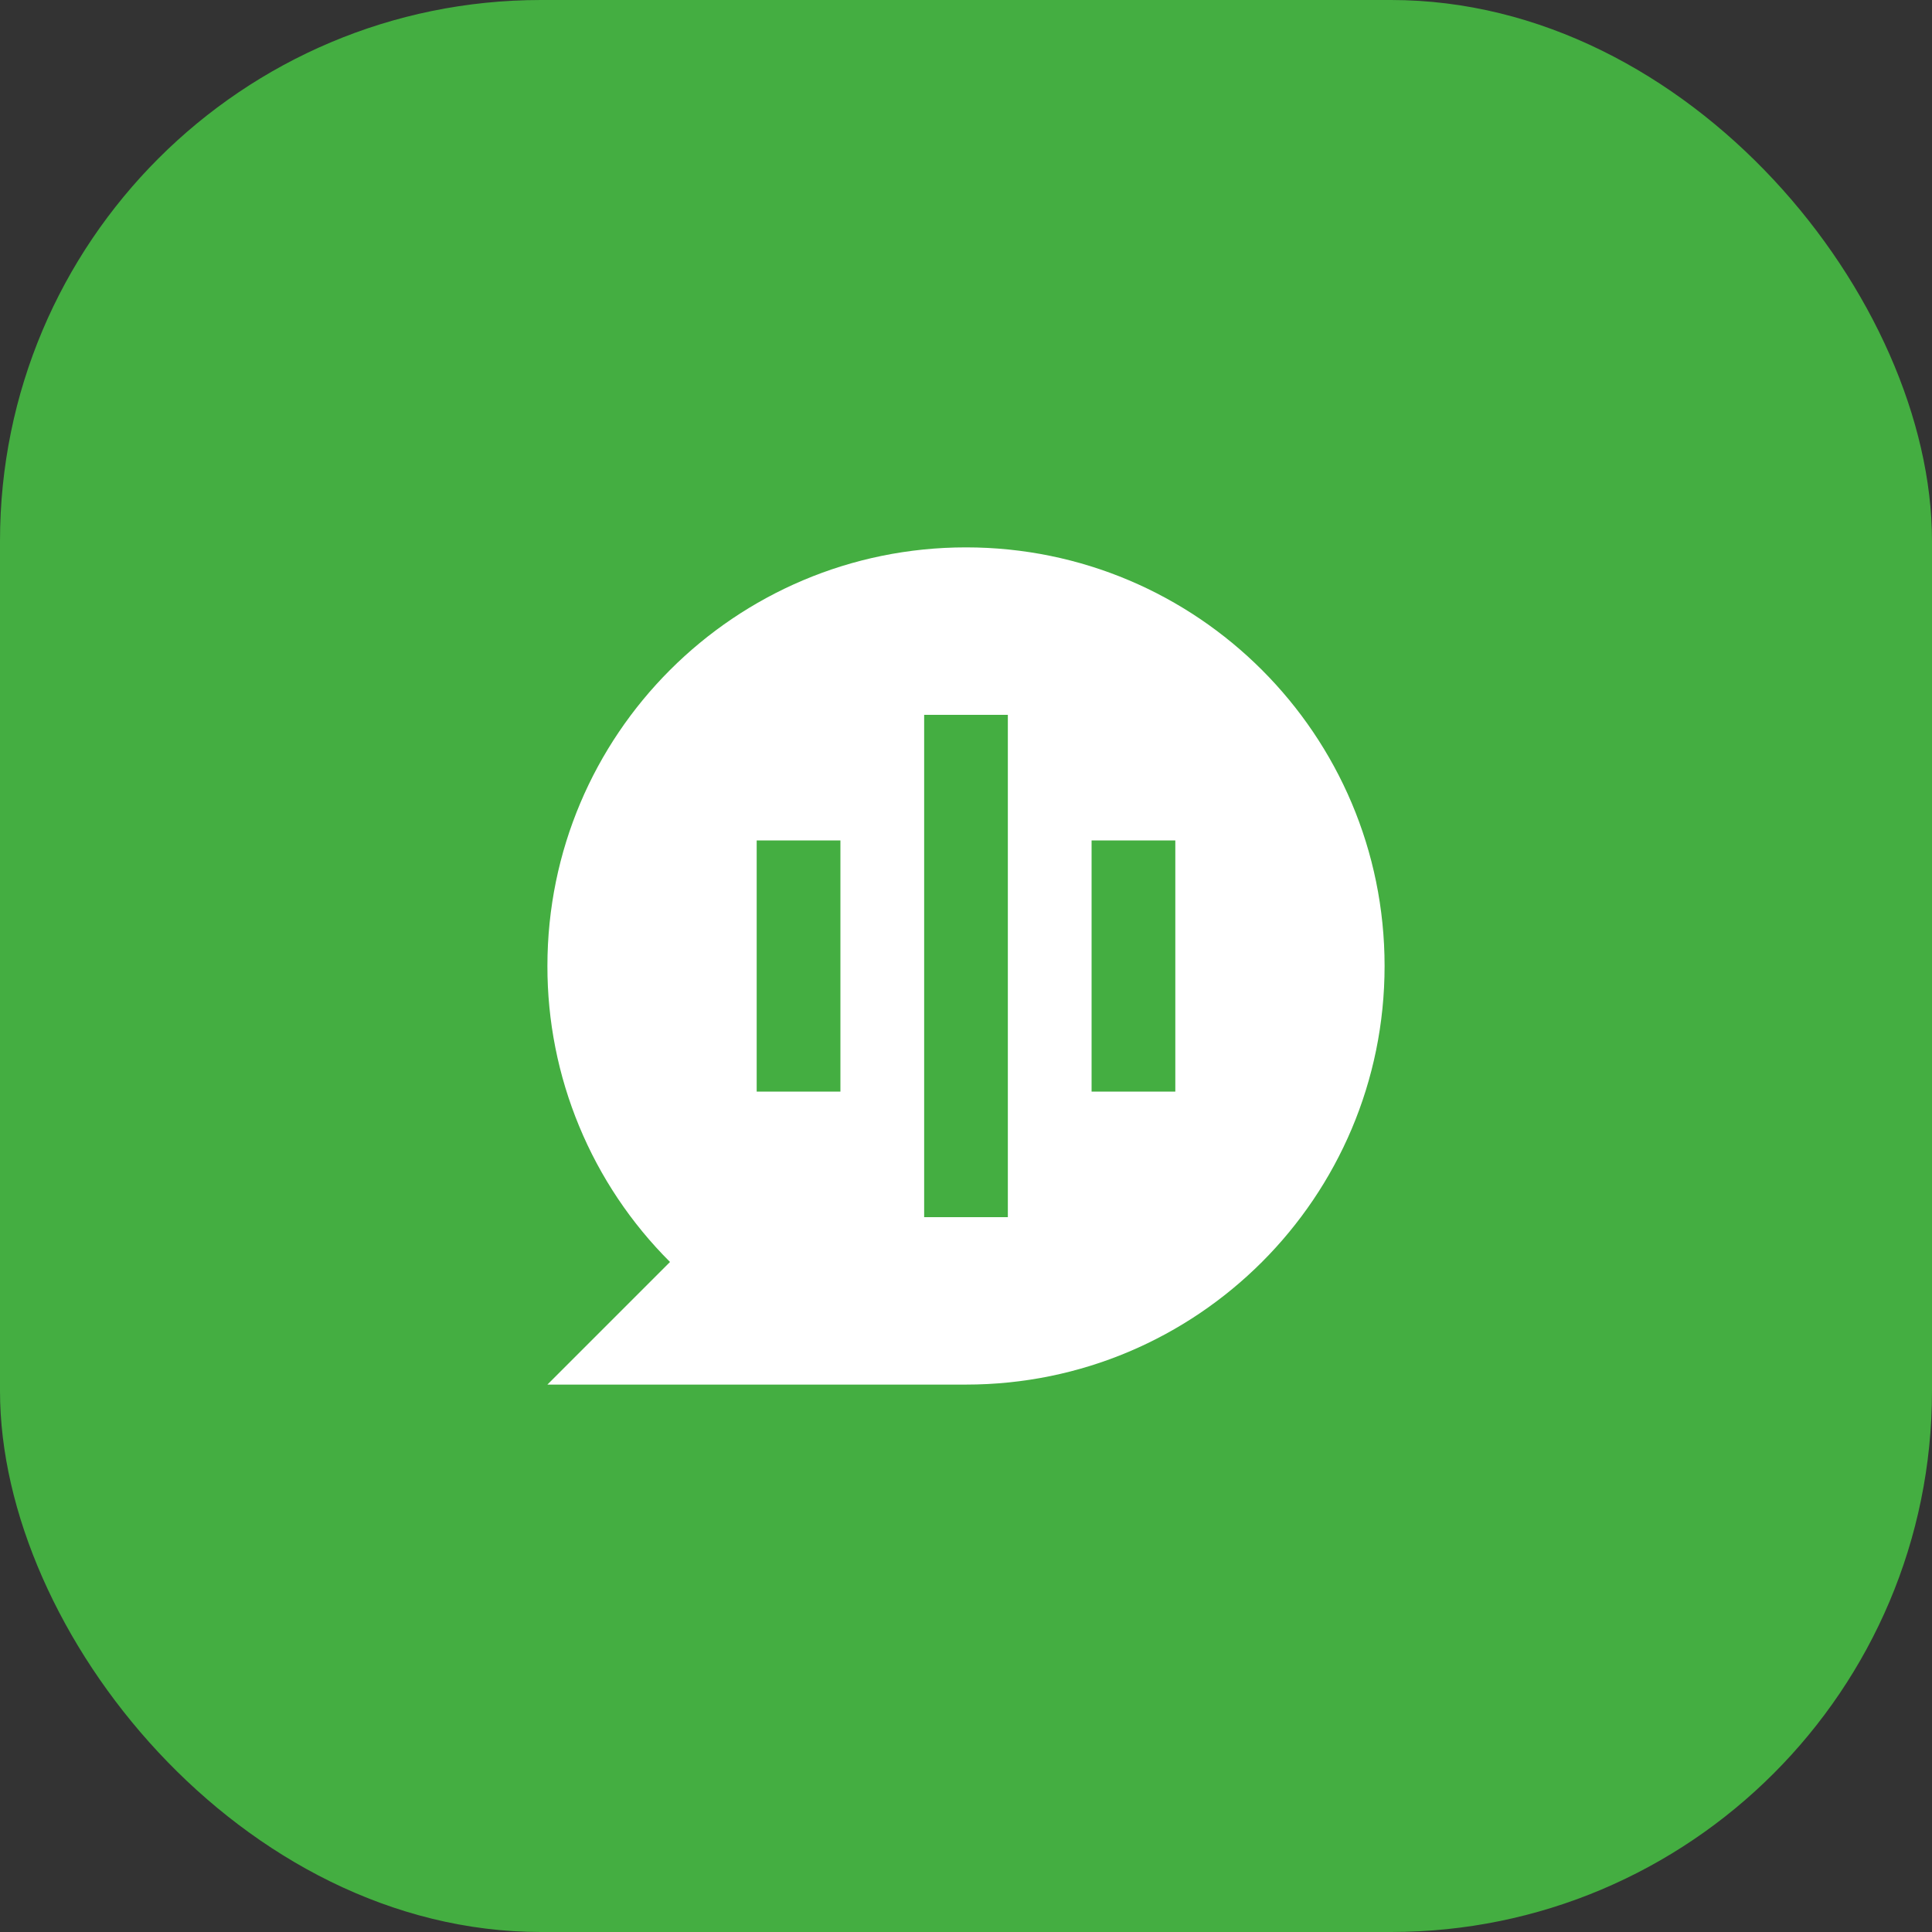
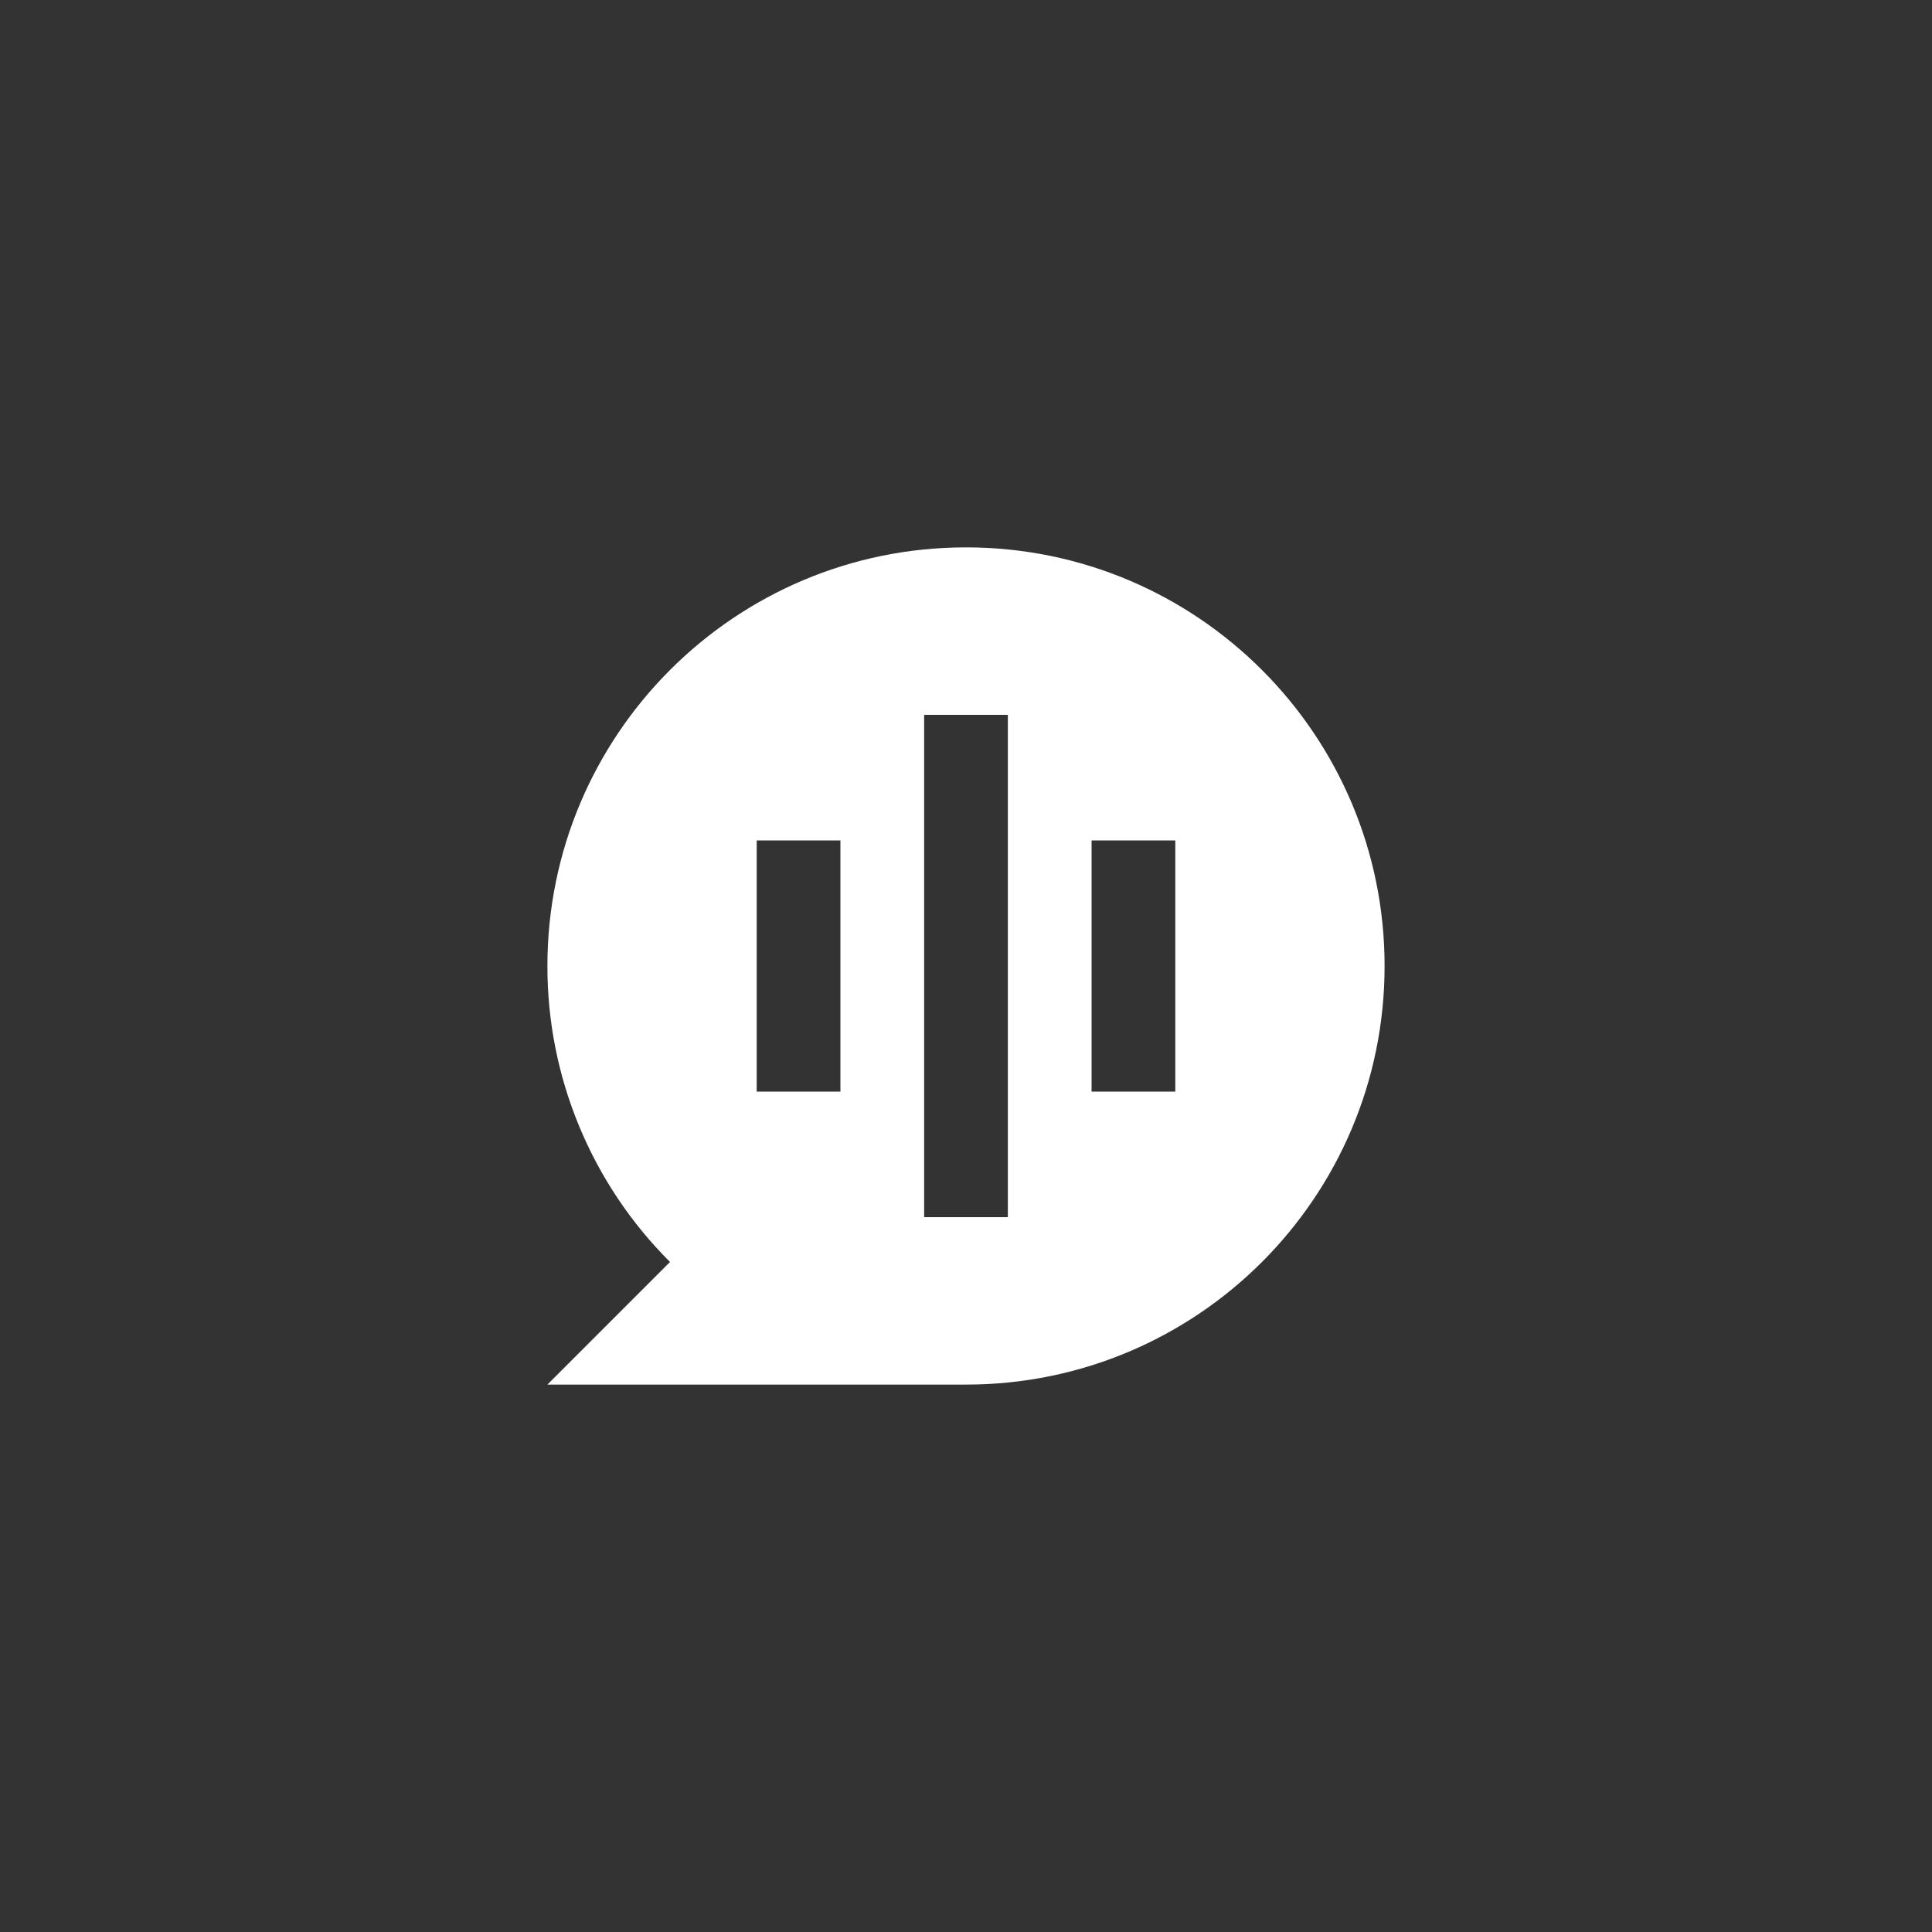
<svg xmlns="http://www.w3.org/2000/svg" width="50" height="50" viewBox="0 0 50 50" fill="none">
  <rect x="0" y="0" width="50" height="50" fill="#333333" stroke="none" />
-   <rect width="50" height="50" rx="14" fill="#44AE41" />
-   <path d="M17.34 32.66C16.332 31.655 15.533 30.461 14.989 29.147C14.444 27.832 14.165 26.423 14.167 25C14.167 19.017 19.017 14.166 25 14.166C30.983 14.166 35.833 19.017 35.833 25C35.833 30.983 30.983 35.833 25 35.833H14.167L17.34 32.66ZM23.917 18.5V31.5H26.083V18.5H23.917ZM19.583 21.75V28.25H21.75V21.75H19.583ZM28.25 21.75V28.25H30.417V21.75H28.25Z" fill="white" />
+   <path d="M17.34 32.66C16.332 31.655 15.533 30.461 14.989 29.147C14.444 27.832 14.165 26.423 14.167 25C14.167 19.017 19.017 14.166 25 14.166C30.983 14.166 35.833 19.017 35.833 25C35.833 30.983 30.983 35.833 25 35.833H14.167L17.34 32.66ZM23.917 18.5V31.5H26.083V18.5H23.917ZM19.583 21.75V28.25H21.75V21.75H19.583ZM28.25 21.75V28.25H30.417V21.75Z" fill="white" />
</svg>